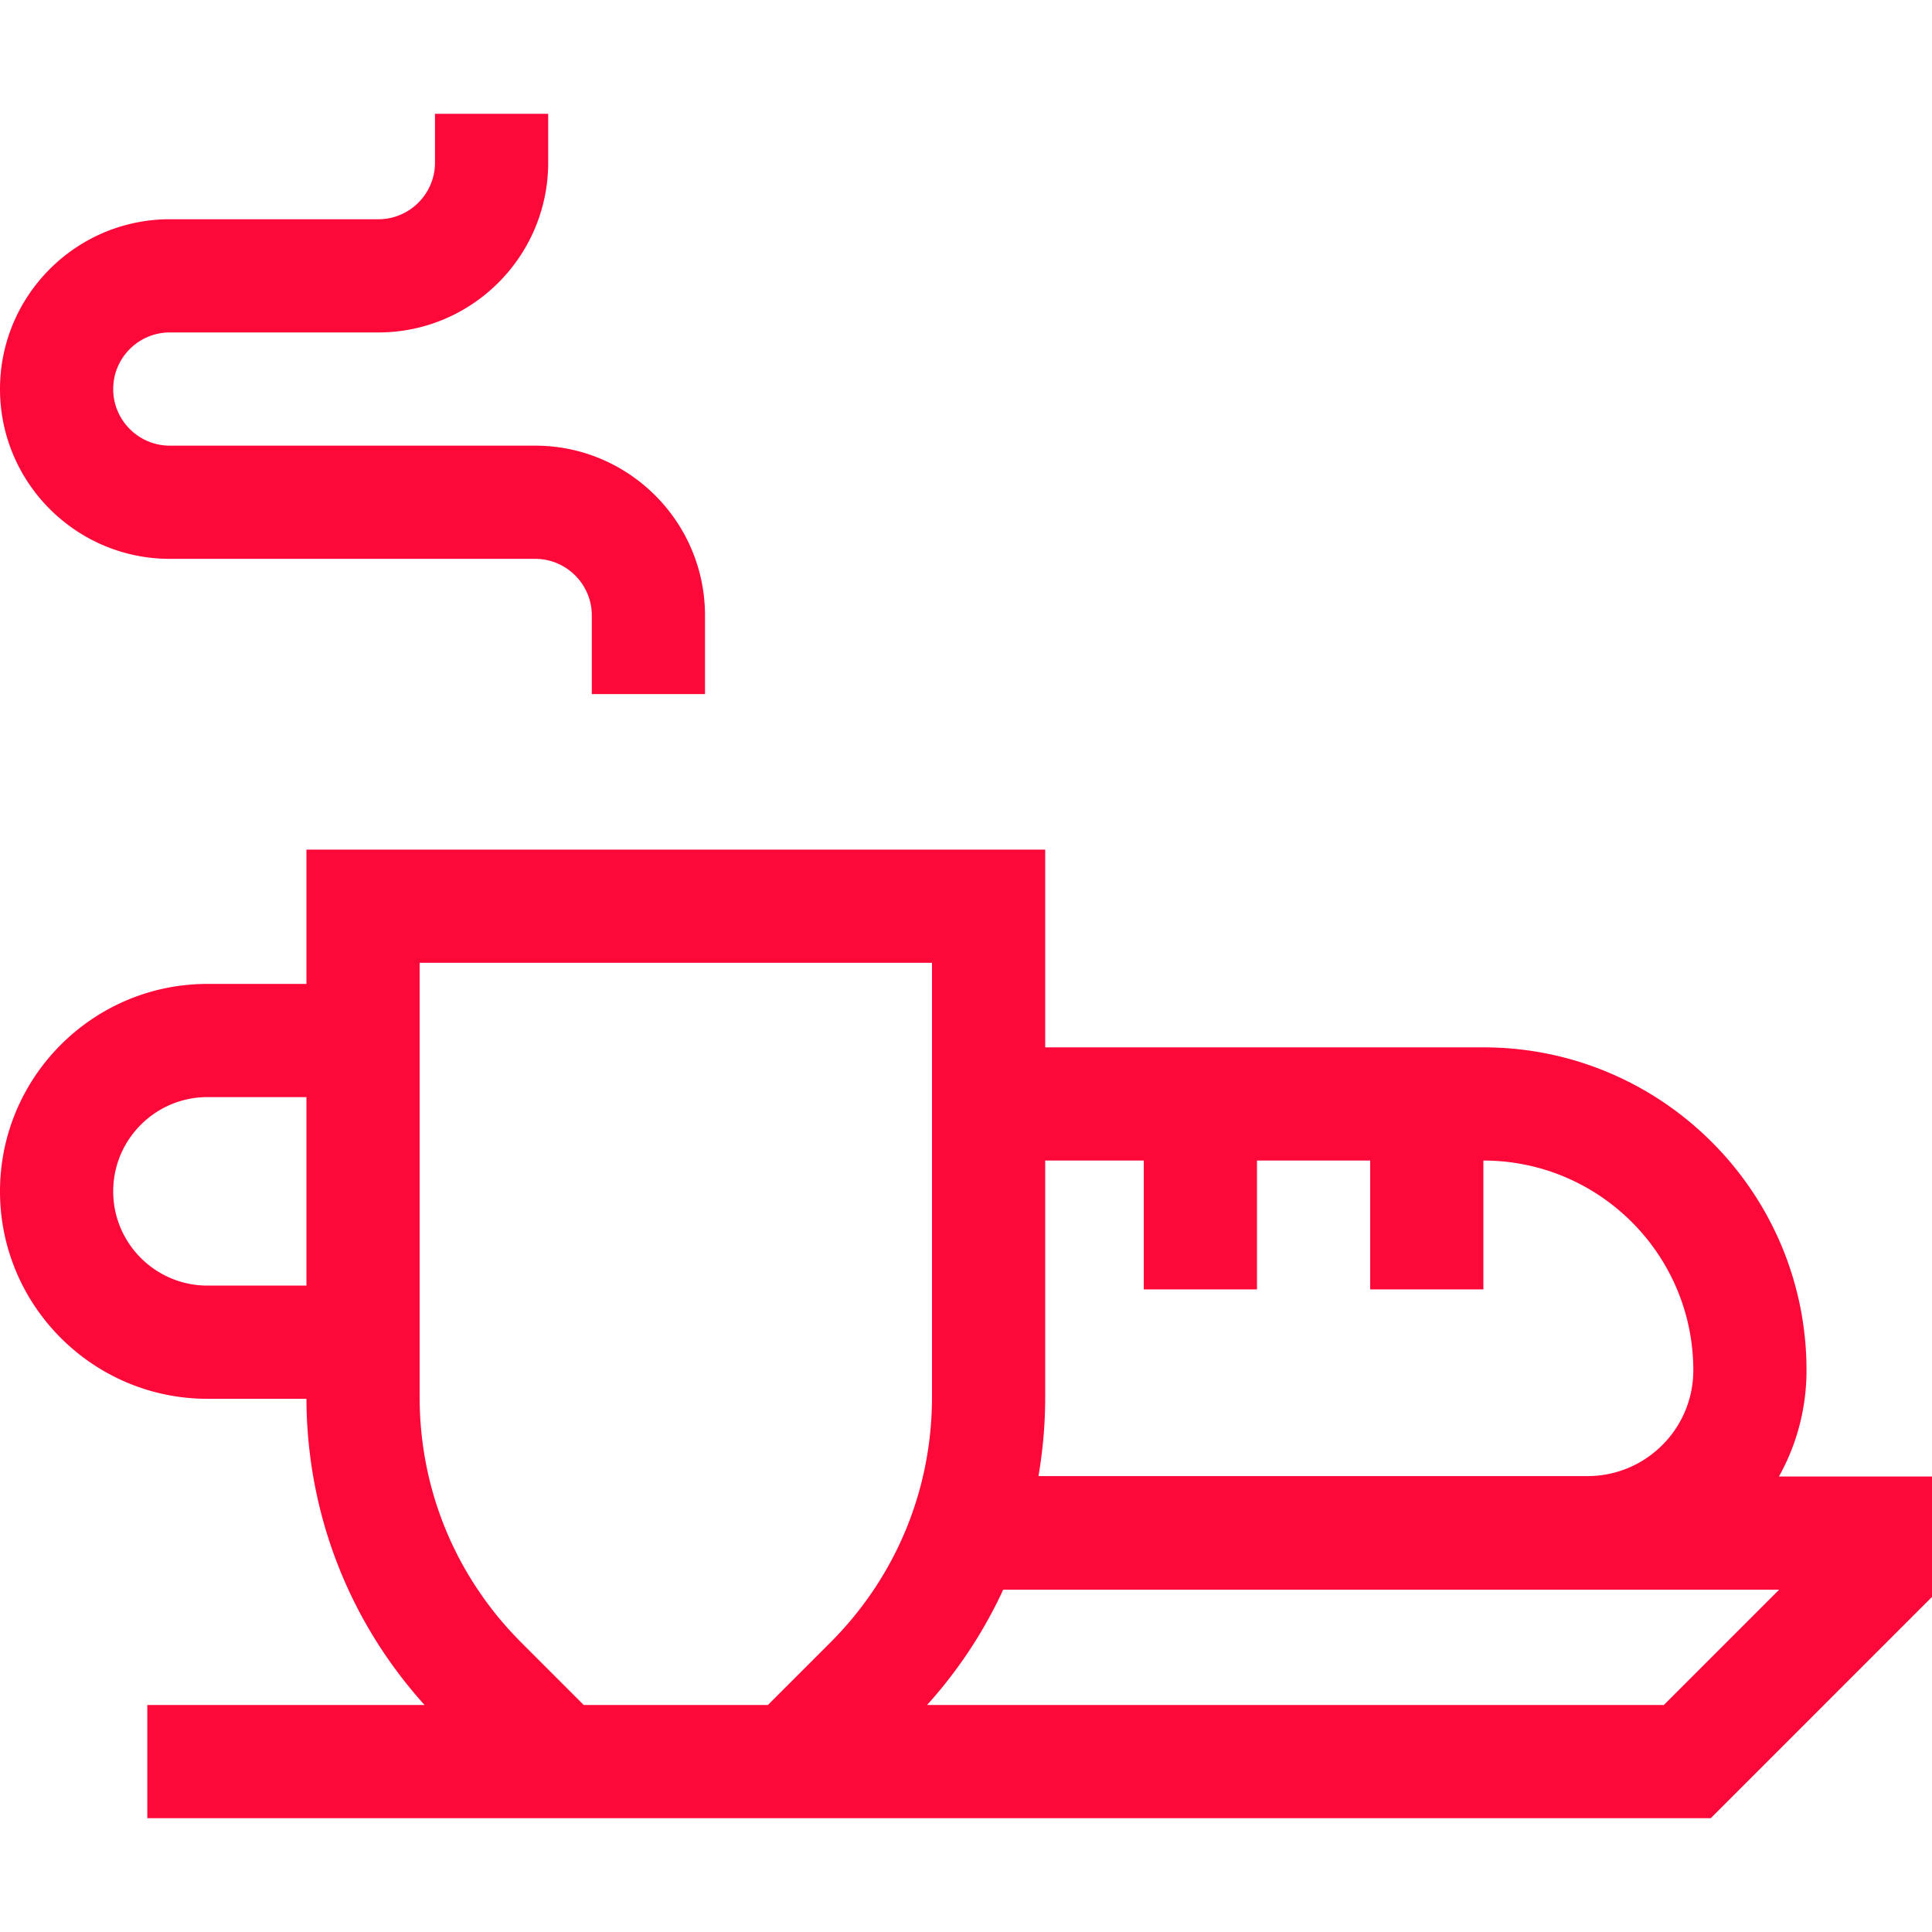
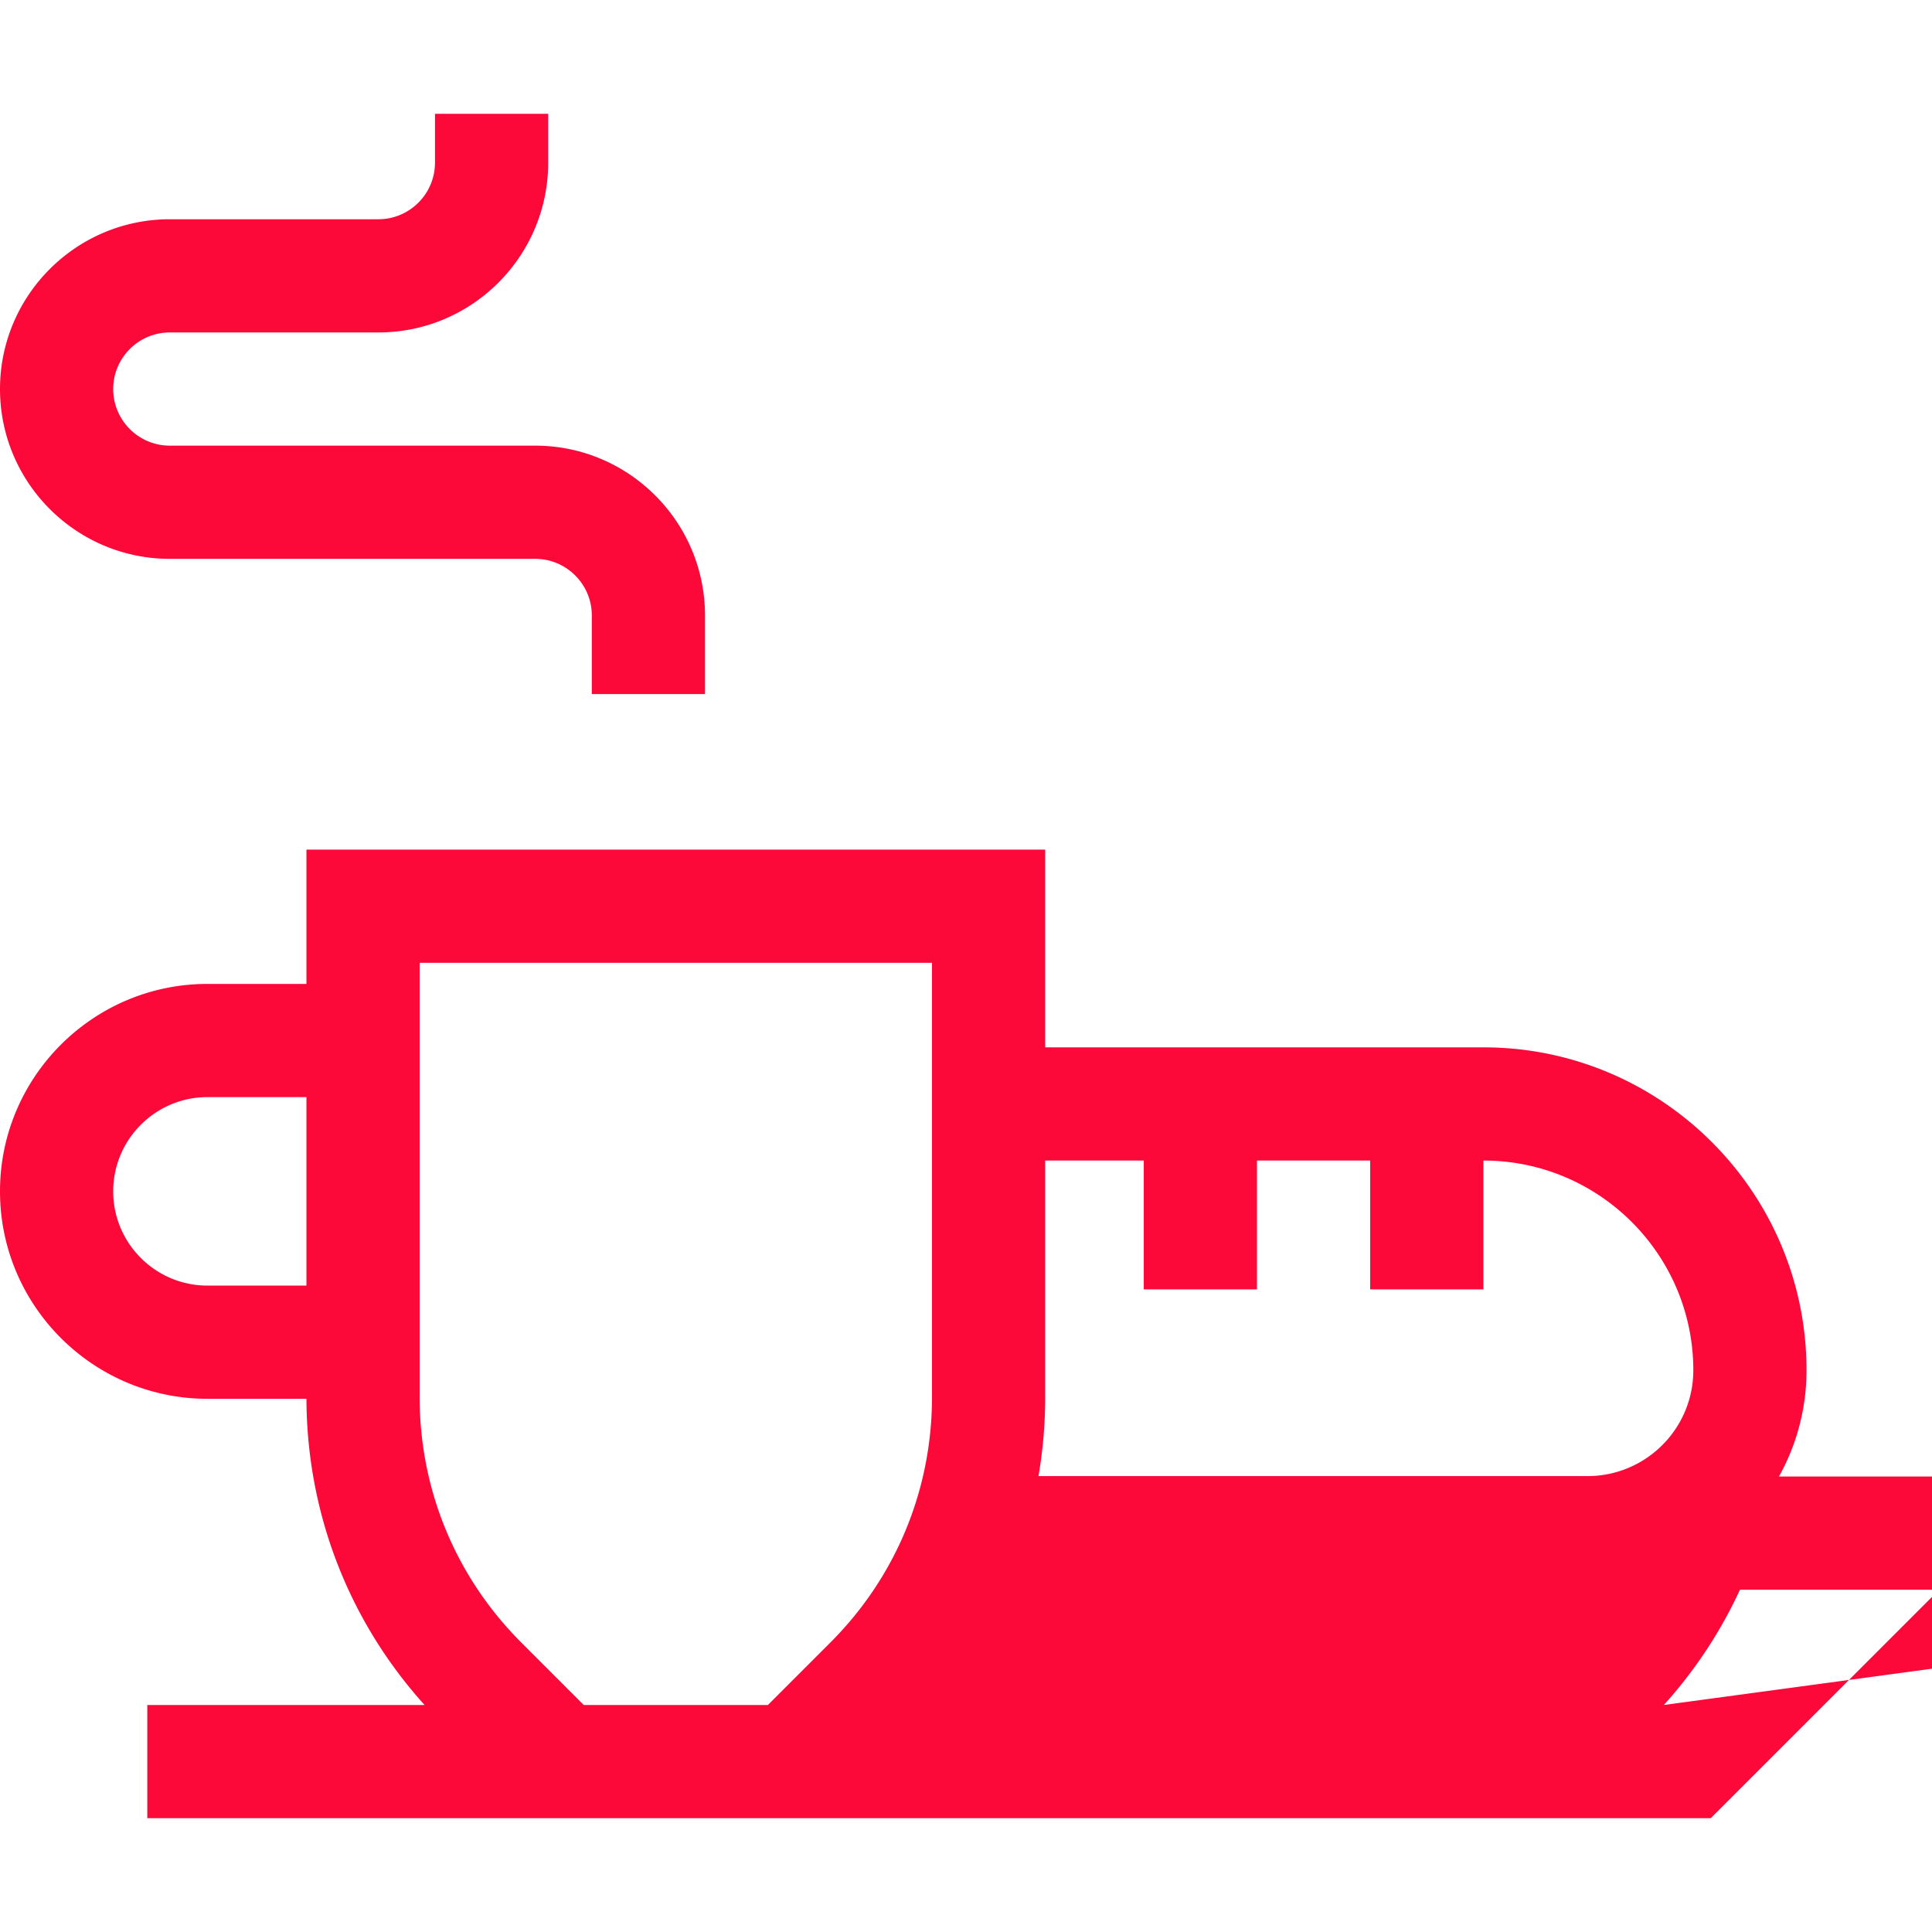
<svg xmlns="http://www.w3.org/2000/svg" version="1.1" width="512" height="512" x="0" y="0" viewBox="0 0 512 512" style="enable-background:new 0 0 512 512" xml:space="preserve">
  <g>
-     <path d="M45 148.102h96.833c8.271 0 15 6.729 15 15v20.838h30v-20.838c0-24.813-20.187-45-45-45H45c-8.271 0-15-6.729-15-15s6.729-15 15-15h55.275c24.813 0 45-20.187 45-45v-12.94h-30v12.94c0 8.271-6.729 15-15 15H45c-24.813 0-45 20.187-45 45s20.187 45 45 45zM471.441 391.291a57.658 57.658 0 0 0 7.304-28.141c0-47.193-38.395-85.589-85.589-85.589h-116.17v-52.403H81.21v35.59H54.974C24.661 260.748 0 285.409 0 315.721c0 30.313 24.661 54.975 54.974 54.975H81.21v-.448c0 30.431 11.07 59.158 31.301 81.591H39.037v30h414.326L512 423.201v-31.91zM303.112 307.56v34.135h30V307.56h30v34.135h30V307.56h.044c30.652 0 55.589 24.938 55.589 55.59 0 15.455-12.573 28.028-28.028 28.028h-145.51a123.479 123.479 0 0 0 1.779-20.931V307.56zM54.974 340.696C41.203 340.696 30 329.493 30 315.721c0-13.771 11.203-24.974 24.974-24.974H81.21v49.948H54.974zm83.18 94.599c-17.375-17.375-26.944-40.476-26.944-65.048v-115.09h135.776v115.09c0 24.571-9.569 47.673-26.943 65.048L203.5 451.838h-48.802zm302.782 16.543h-195.25c8.318-9.224 15.082-19.514 20.169-30.548h205.628z" fill="#fc0839" data-original="#000000" opacity="1" />
+     <path d="M45 148.102h96.833c8.271 0 15 6.729 15 15v20.838h30v-20.838c0-24.813-20.187-45-45-45H45c-8.271 0-15-6.729-15-15s6.729-15 15-15h55.275c24.813 0 45-20.187 45-45v-12.94h-30v12.94c0 8.271-6.729 15-15 15H45c-24.813 0-45 20.187-45 45s20.187 45 45 45zM471.441 391.291a57.658 57.658 0 0 0 7.304-28.141c0-47.193-38.395-85.589-85.589-85.589h-116.17v-52.403H81.21v35.59H54.974C24.661 260.748 0 285.409 0 315.721c0 30.313 24.661 54.975 54.974 54.975H81.21v-.448c0 30.431 11.07 59.158 31.301 81.591H39.037v30h414.326L512 423.201v-31.91zM303.112 307.56v34.135h30V307.56h30v34.135h30V307.56h.044c30.652 0 55.589 24.938 55.589 55.59 0 15.455-12.573 28.028-28.028 28.028h-145.51a123.479 123.479 0 0 0 1.779-20.931V307.56zM54.974 340.696C41.203 340.696 30 329.493 30 315.721c0-13.771 11.203-24.974 24.974-24.974H81.21v49.948H54.974zm83.18 94.599c-17.375-17.375-26.944-40.476-26.944-65.048v-115.09h135.776v115.09c0 24.571-9.569 47.673-26.943 65.048L203.5 451.838h-48.802zm302.782 16.543c8.318-9.224 15.082-19.514 20.169-30.548h205.628z" fill="#fc0839" data-original="#000000" opacity="1" />
  </g>
</svg>